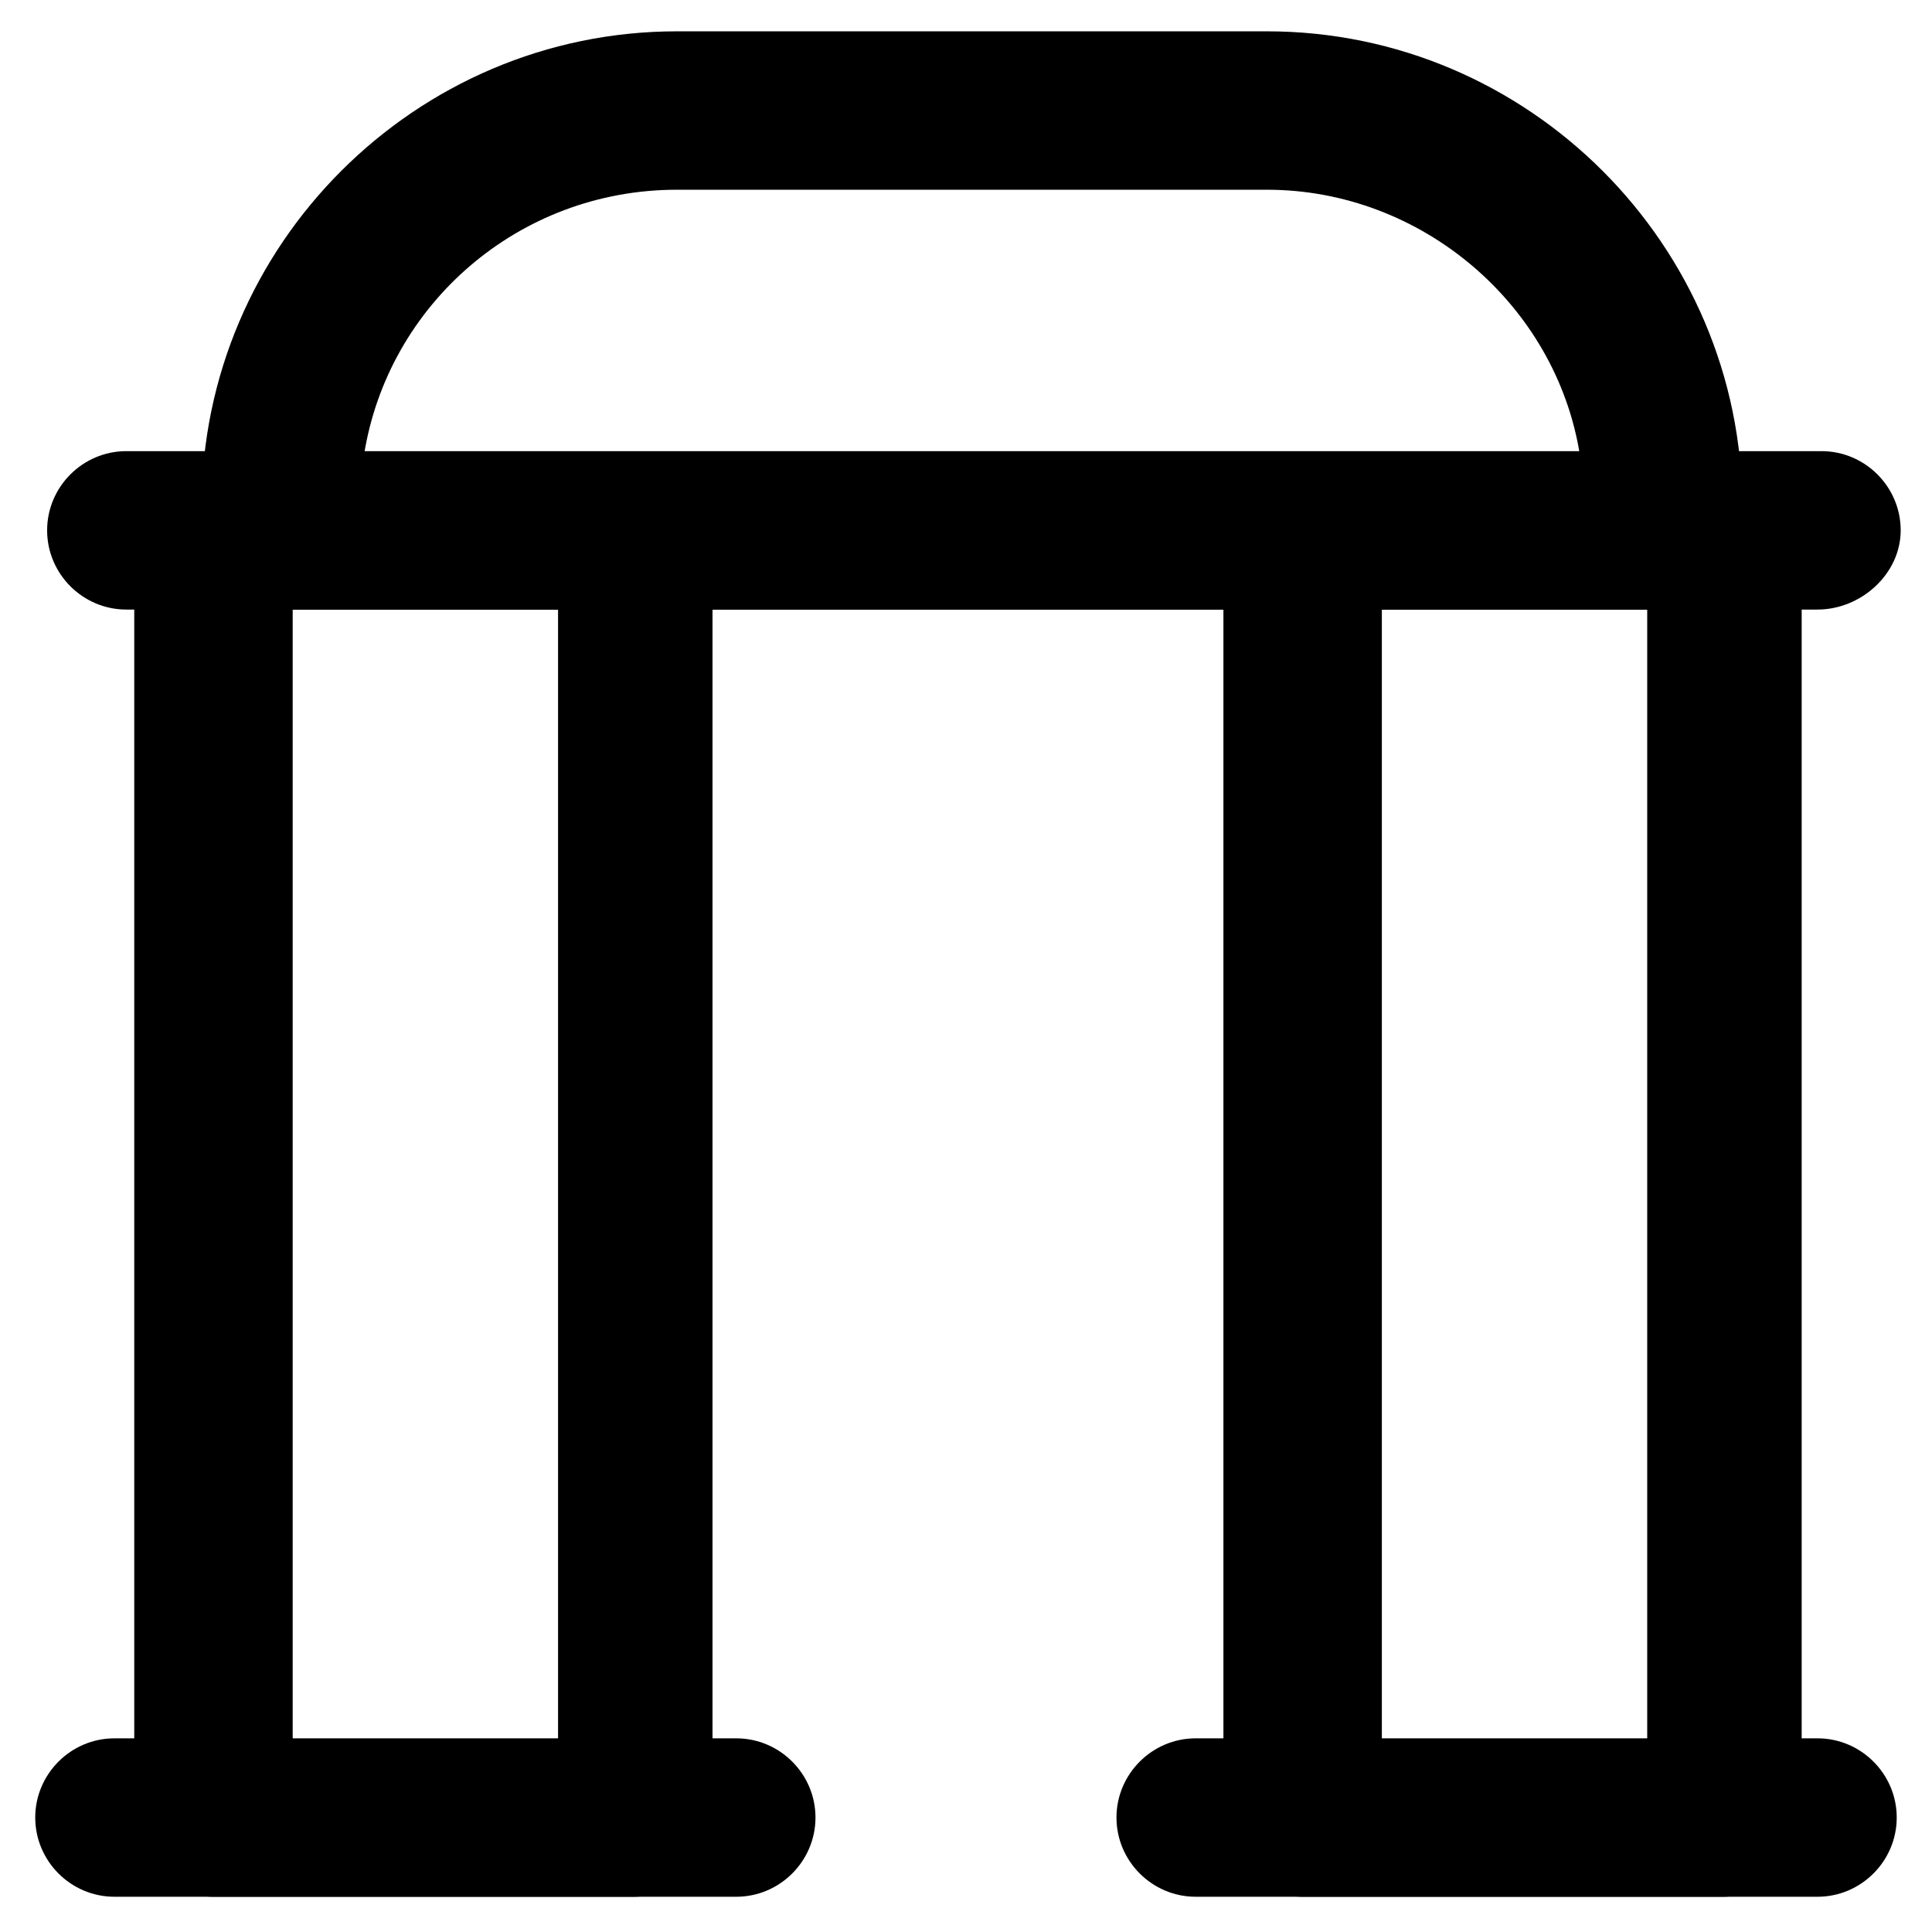
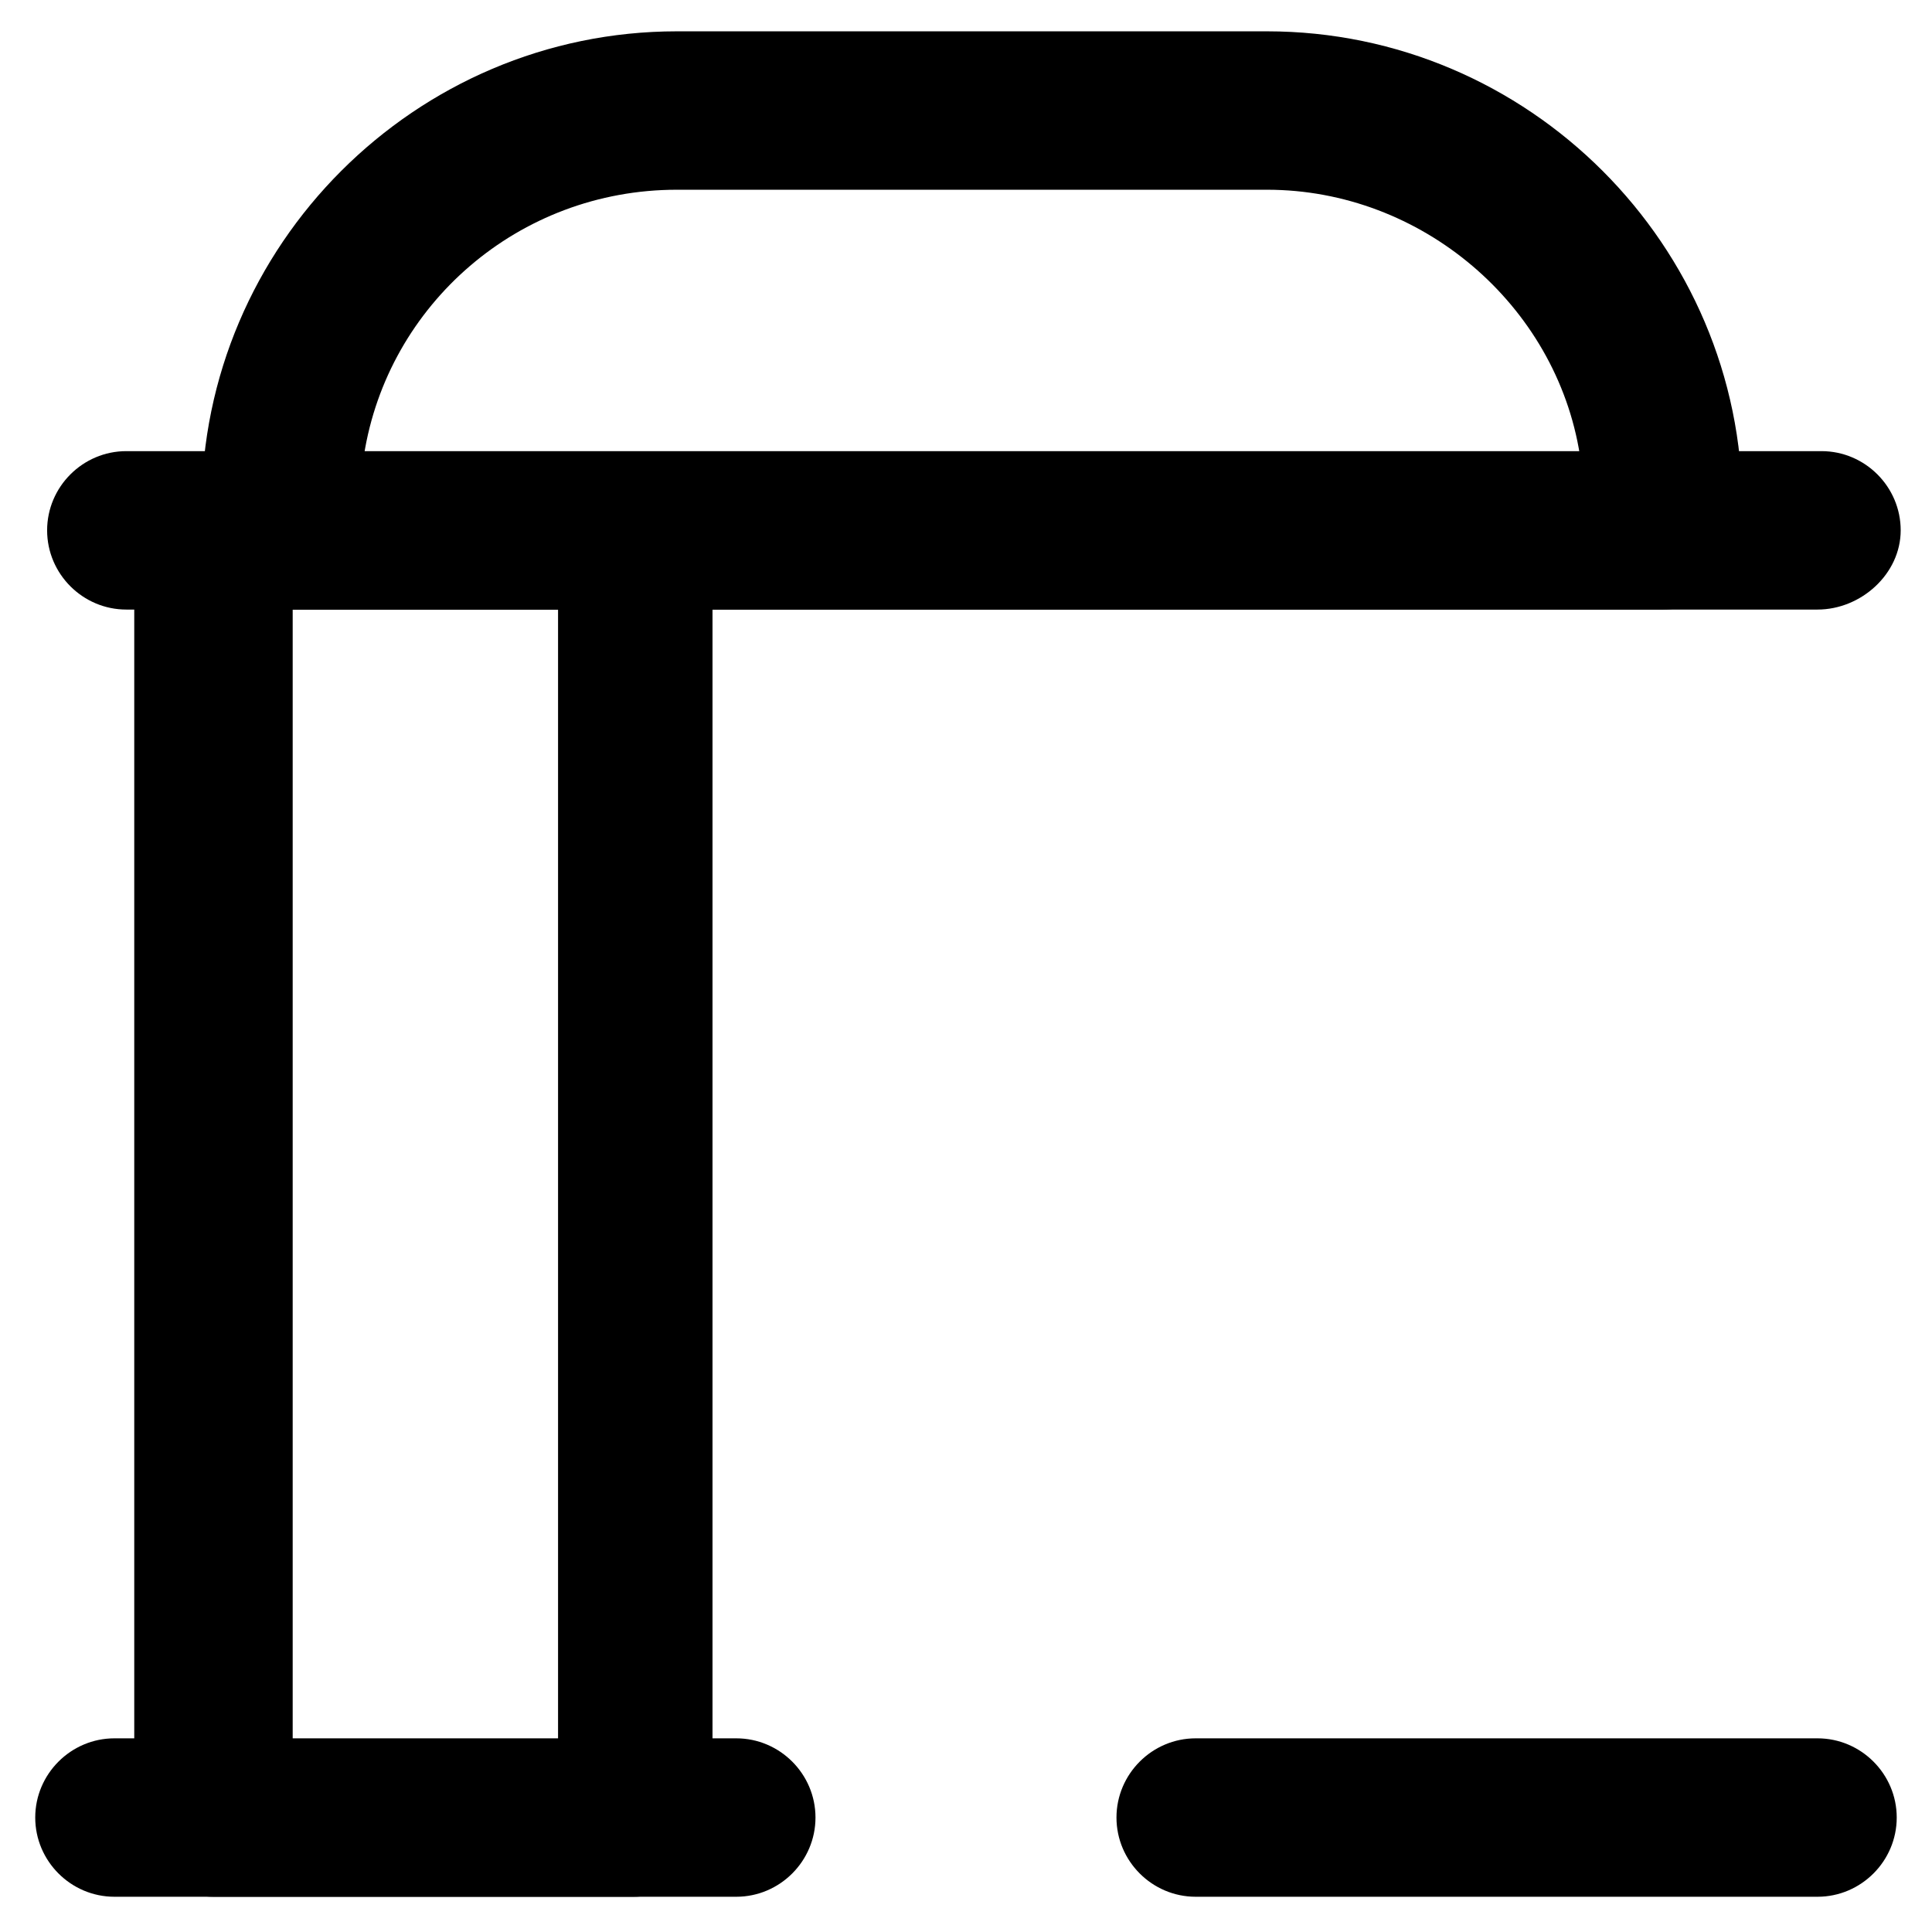
<svg xmlns="http://www.w3.org/2000/svg" fill="#000000" width="800px" height="800px" version="1.1" viewBox="144 144 512 512">
  <g>
-     <path d="m600.47 646.66h-111.26c-11.547 0-20.992-9.445-20.992-20.992v-340.07c0-11.547 9.445-20.992 20.992-20.992h111.26c11.547 0 20.992 9.445 20.992 20.992v341.12c0 10.496-9.445 19.945-20.992 19.945zm-90.266-40.934h70.324v-300.19h-70.324z" />
    <path d="m311.83 646.66h-111.26c-11.547 0-20.992-9.445-20.992-20.992v-340.07c0-11.547 9.445-20.992 20.992-20.992h111.26c11.547 0 20.992 9.445 20.992 20.992v341.12c0 10.496-9.445 19.945-20.992 19.945zm-90.266-40.934h70.324v-300.19h-70.324z" />
    <path d="m625.66 305.54h-448.18c-11.547 0-20.992-9.445-20.992-20.992s9.445-20.992 20.992-20.992h449.23c11.547 0 20.992 9.445 20.992 20.992-0.004 11.543-10.5 20.992-22.043 20.992z" />
    <path d="m584.73 305.54h-366.31c-11.547 0-20.992-9.445-20.992-20.992v-6.297c0-69.273 56.68-125.95 125.95-125.95h156.39c69.273 0 125.95 56.68 125.95 125.95v6.297c-1.051 11.543-9.449 20.992-20.992 20.992zm-344.27-40.934h322.23c-6.297-39.887-41.984-70.324-82.918-70.324h-156.39c-41.984 0-76.621 30.438-82.922 70.324z" />
    <path d="m625.66 646.66h-164.79c-11.547 0-20.992-9.445-20.992-20.992 0-11.547 9.445-20.992 20.992-20.992h164.79c11.547 0 20.992 9.445 20.992 20.992 0 11.543-9.449 20.992-20.992 20.992z" />
    <path d="m339.12 646.66h-164.79c-11.547 0-20.992-9.445-20.992-20.992 0-11.547 9.445-20.992 20.992-20.992h164.79c11.547 0 20.992 9.445 20.992 20.992 0 11.543-9.445 20.992-20.992 20.992z" />
  </g>
</svg>